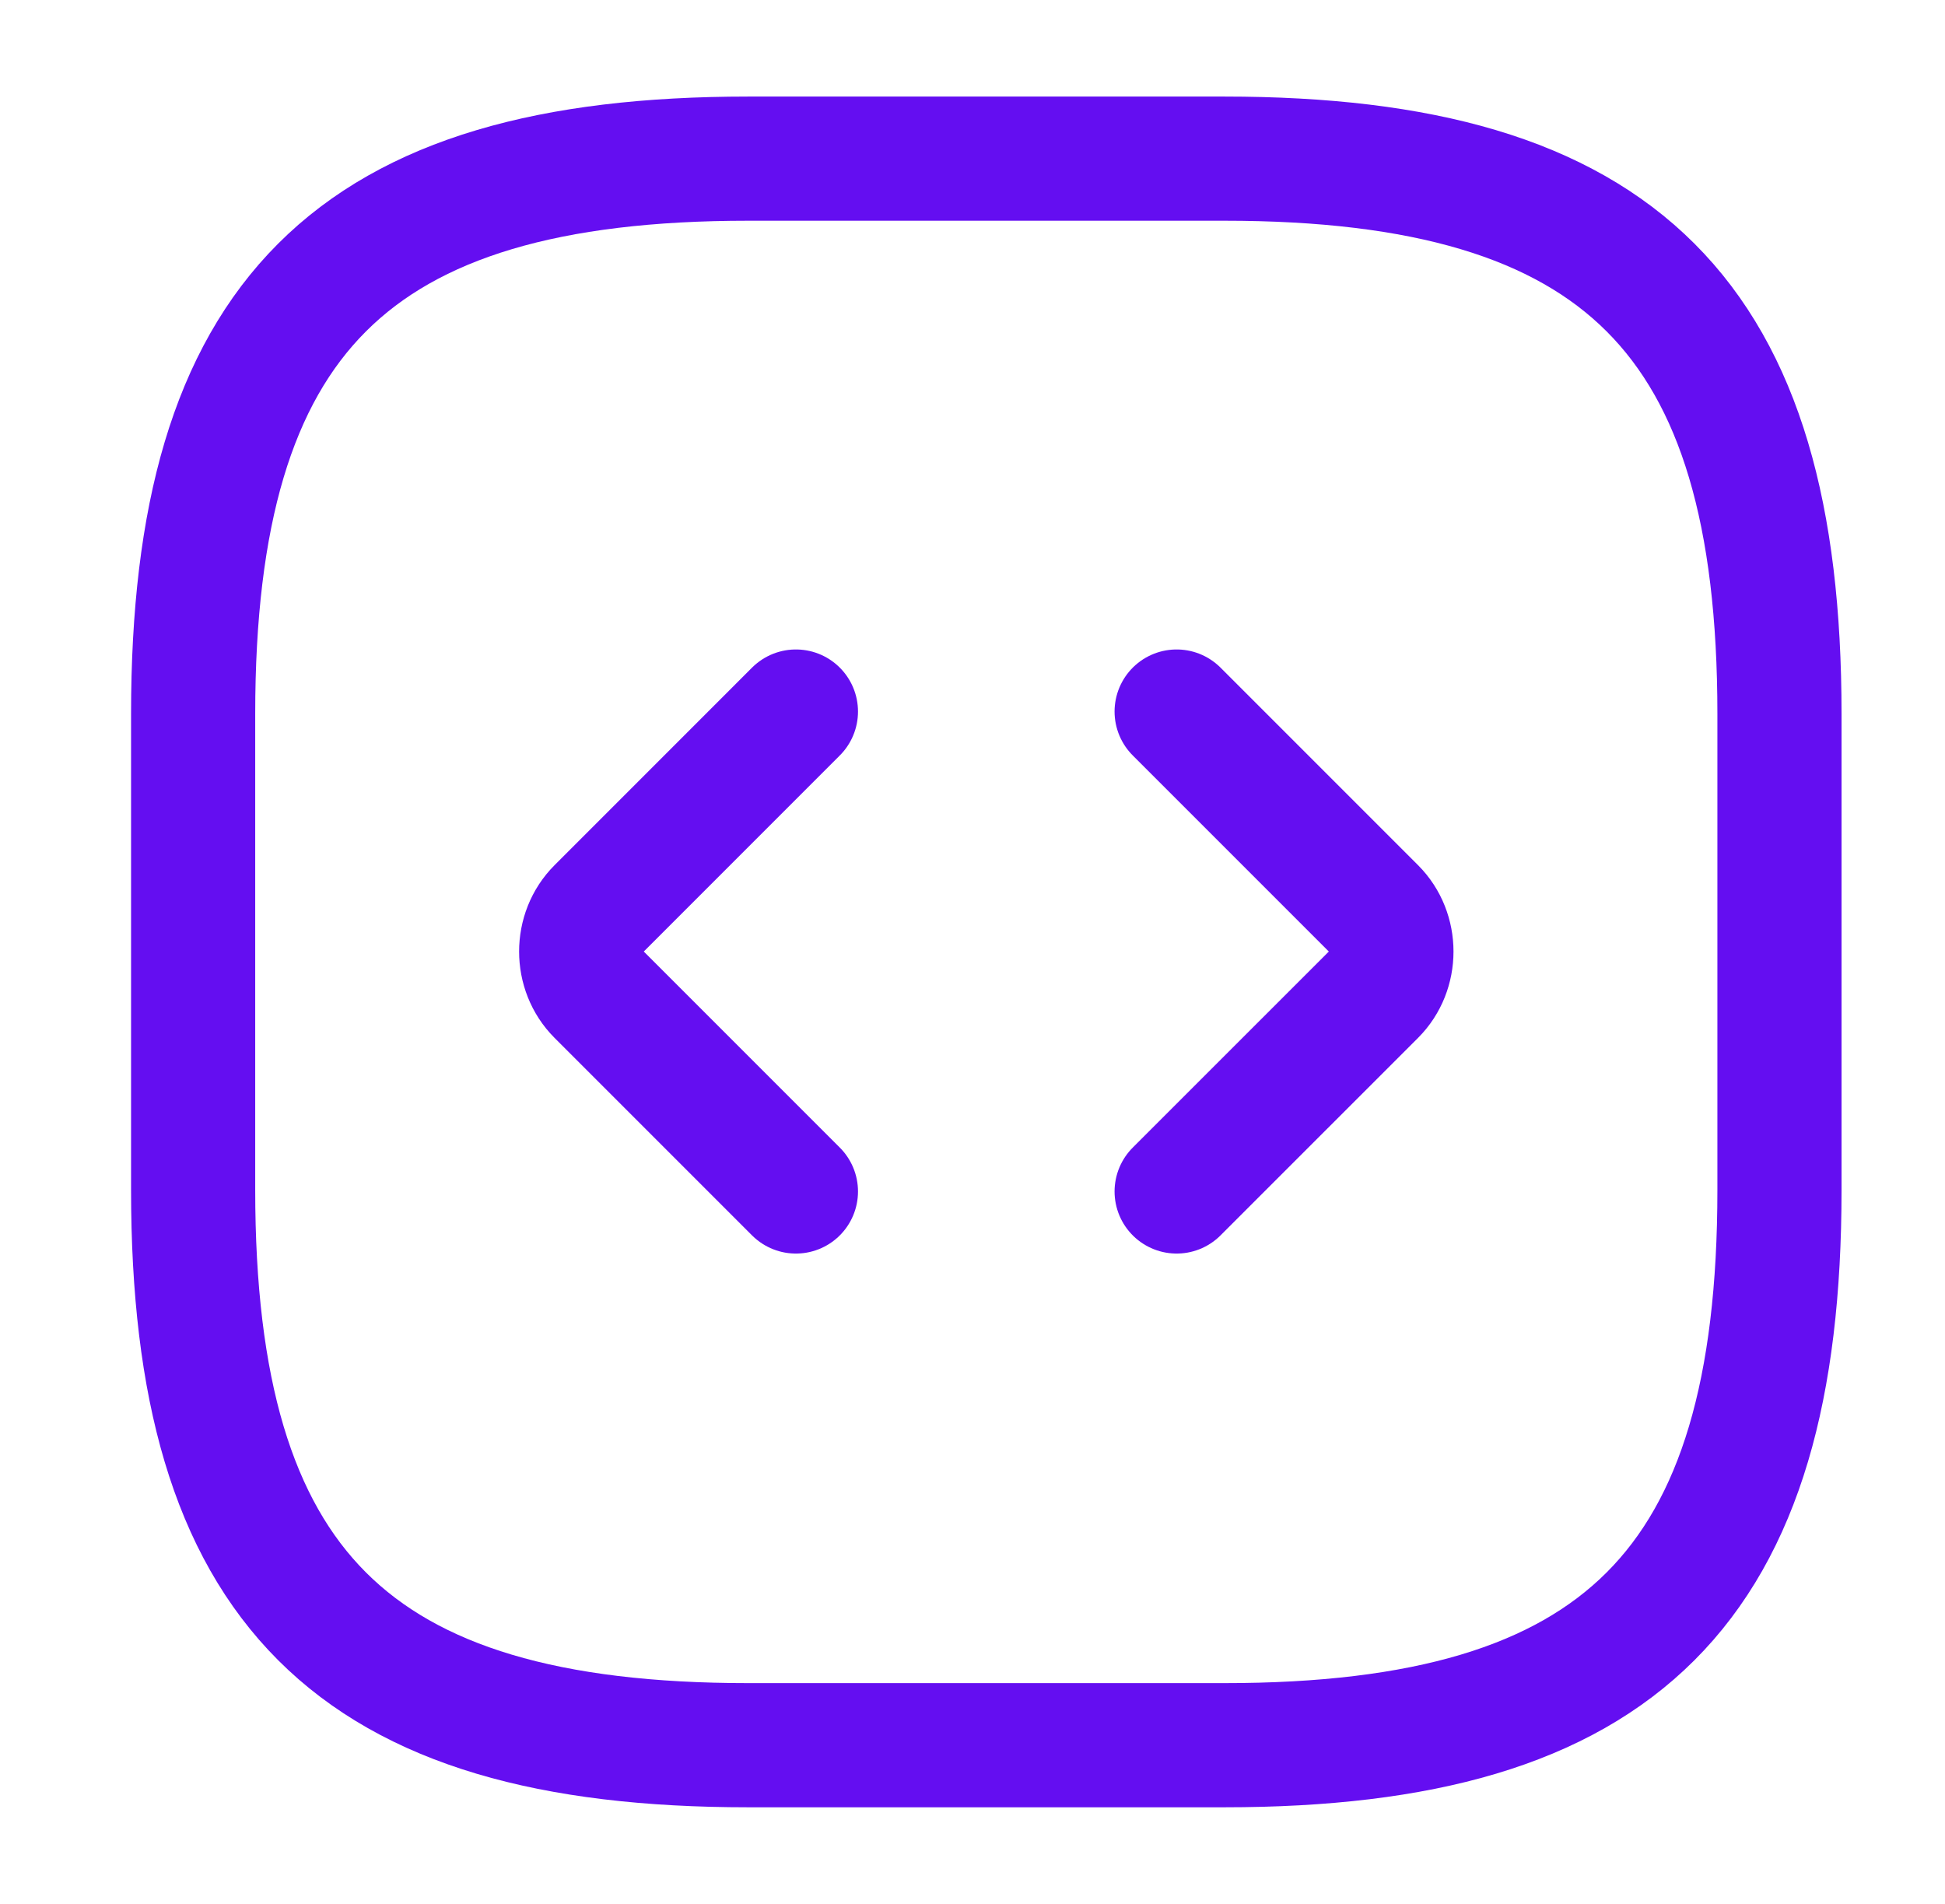
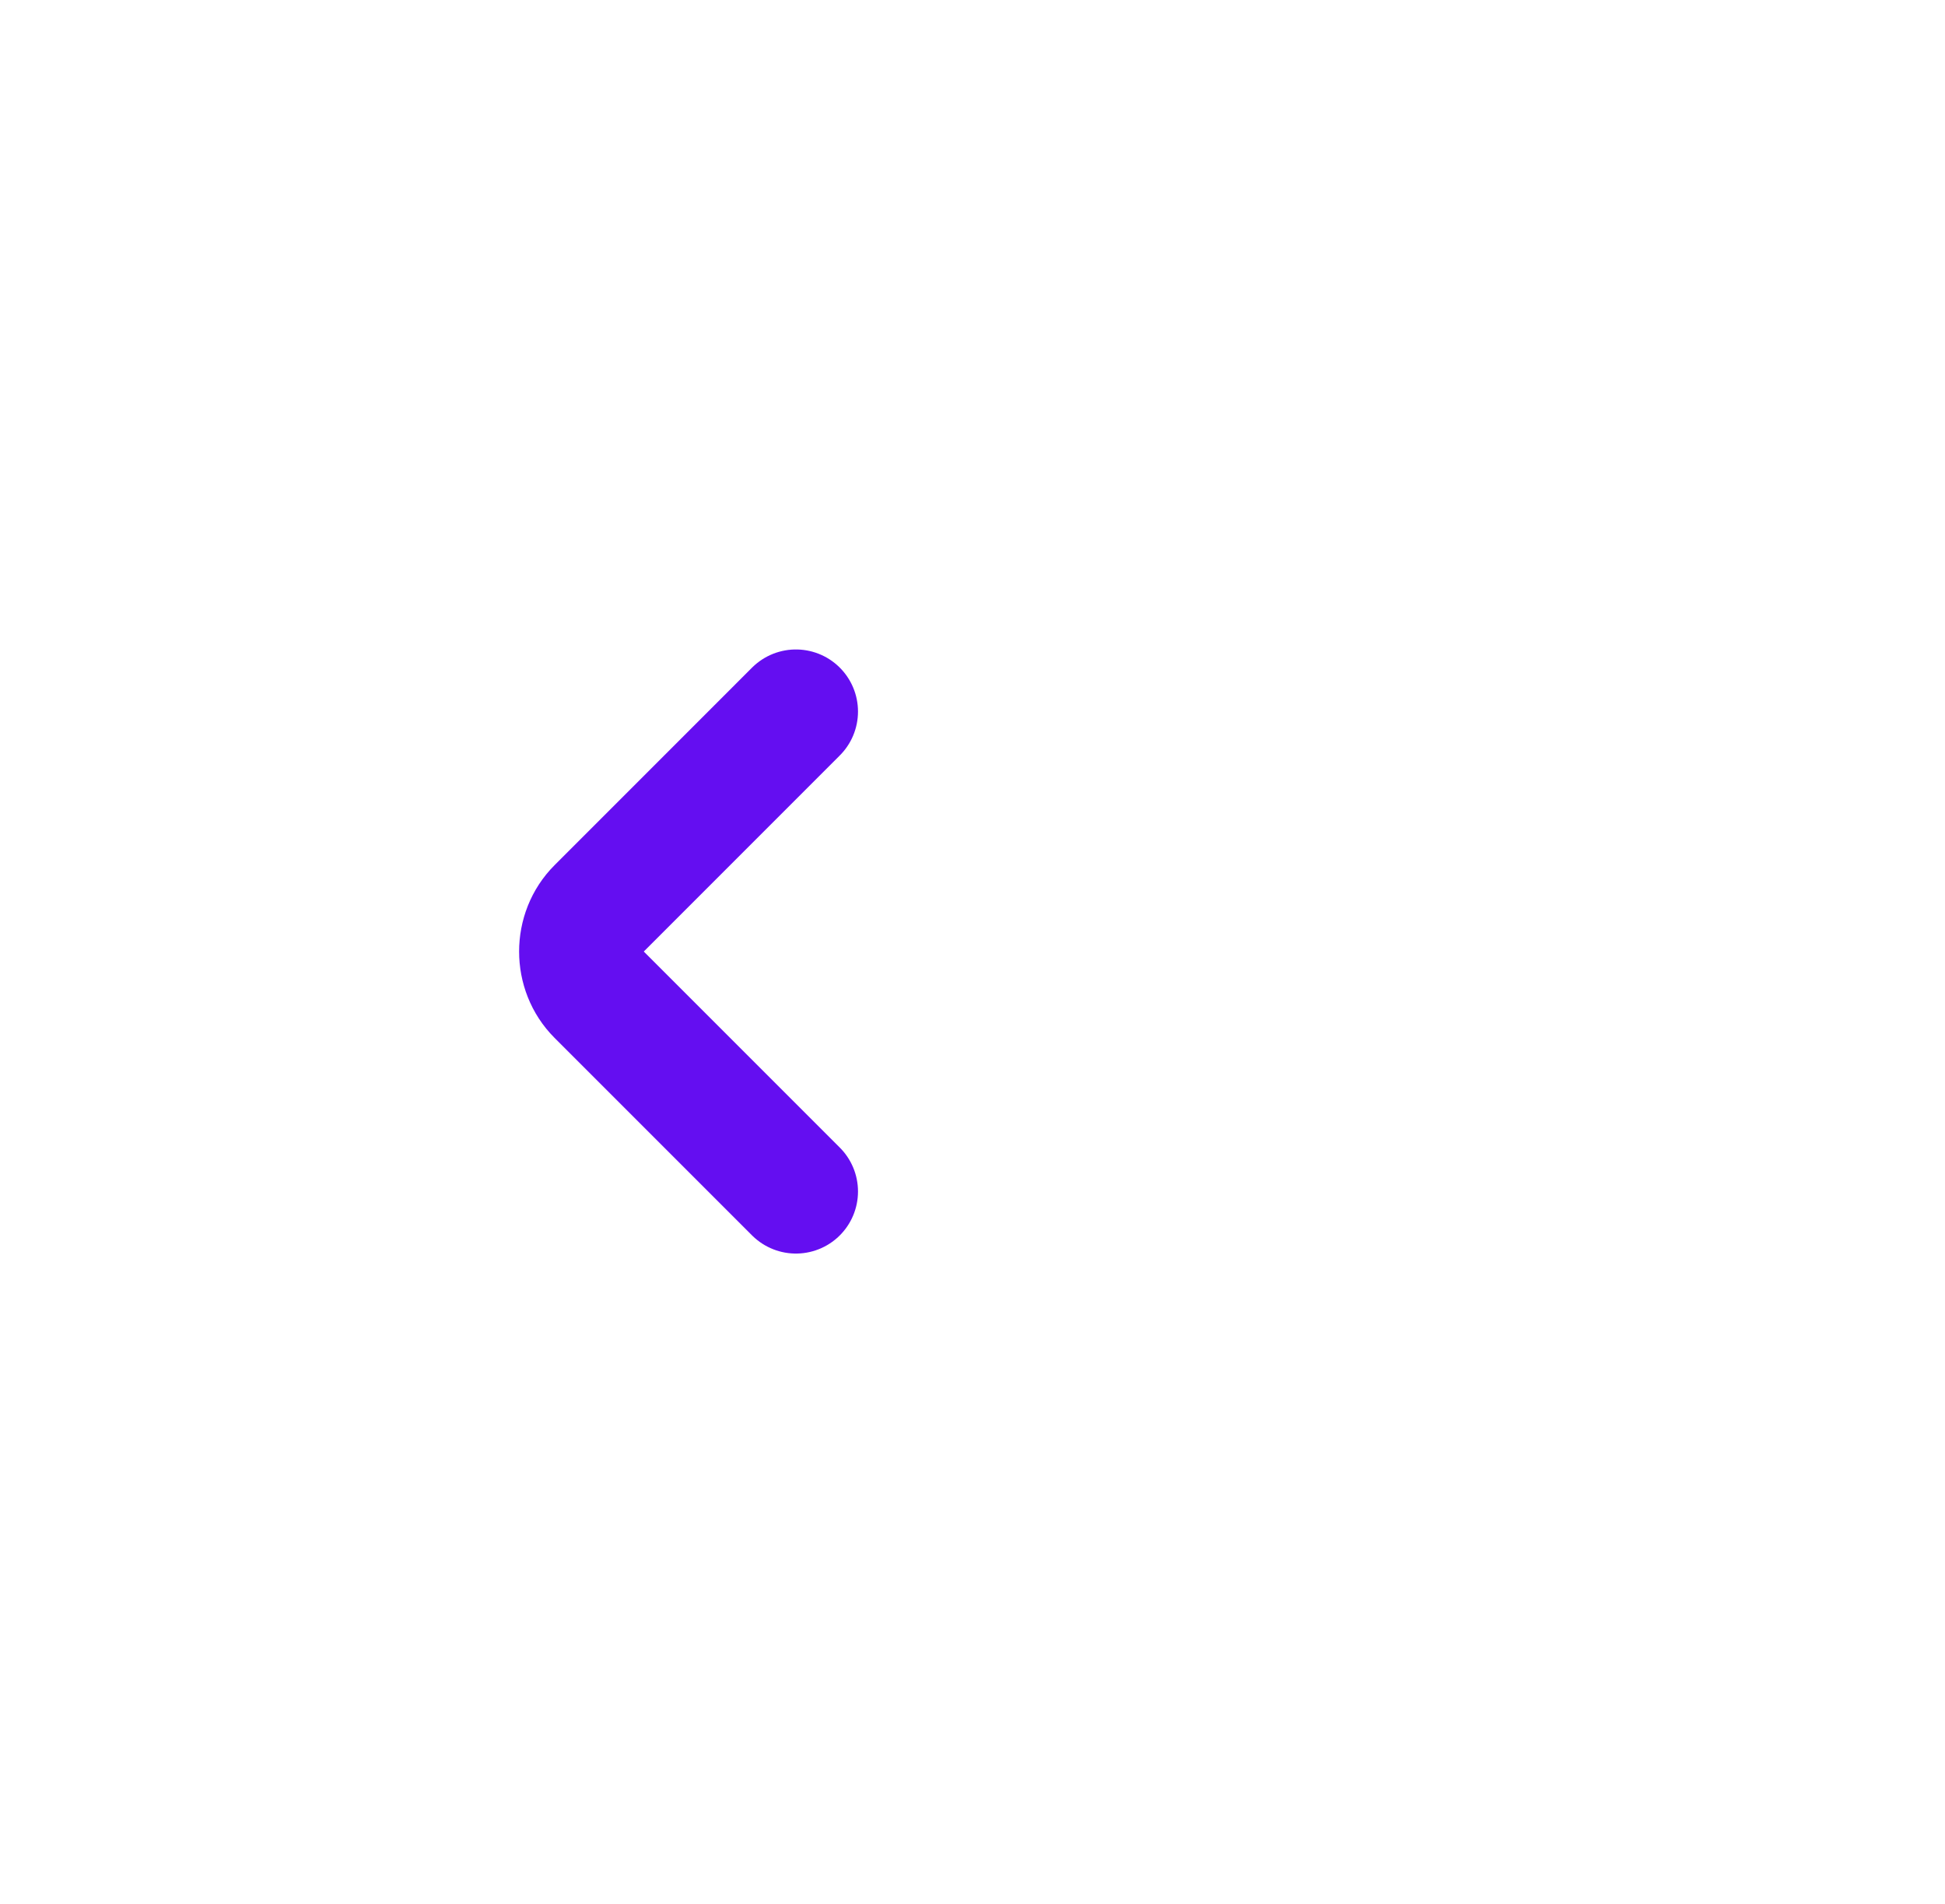
<svg xmlns="http://www.w3.org/2000/svg" width="47" height="46" viewBox="0 0 47 46" fill="none">
-   <path d="M18.083 42.167H29.583C39.167 42.167 43 38.333 43 28.75V17.25C43 7.667 39.167 3.833 29.583 3.833H18.083C8.5 3.833 4.667 7.667 4.667 17.25V28.75C4.667 38.333 8.5 42.167 18.083 42.167Z" stroke="#640EF1" stroke-width="3" stroke-linecap="round" stroke-linejoin="round" />
  <path d="M19.233 17.192L14.461 21.965C13.905 22.521 13.905 23.46 14.461 24.016L19.233 28.788" stroke="#640EF1" stroke-width="3" stroke-miterlimit="10" stroke-linecap="round" stroke-linejoin="round" />
-   <path d="M28.433 17.192L33.206 21.965C33.762 22.521 33.762 23.46 33.206 24.016L28.433 28.788" stroke="#640EF1" stroke-width="3" stroke-miterlimit="10" stroke-linecap="round" stroke-linejoin="round" />
</svg>